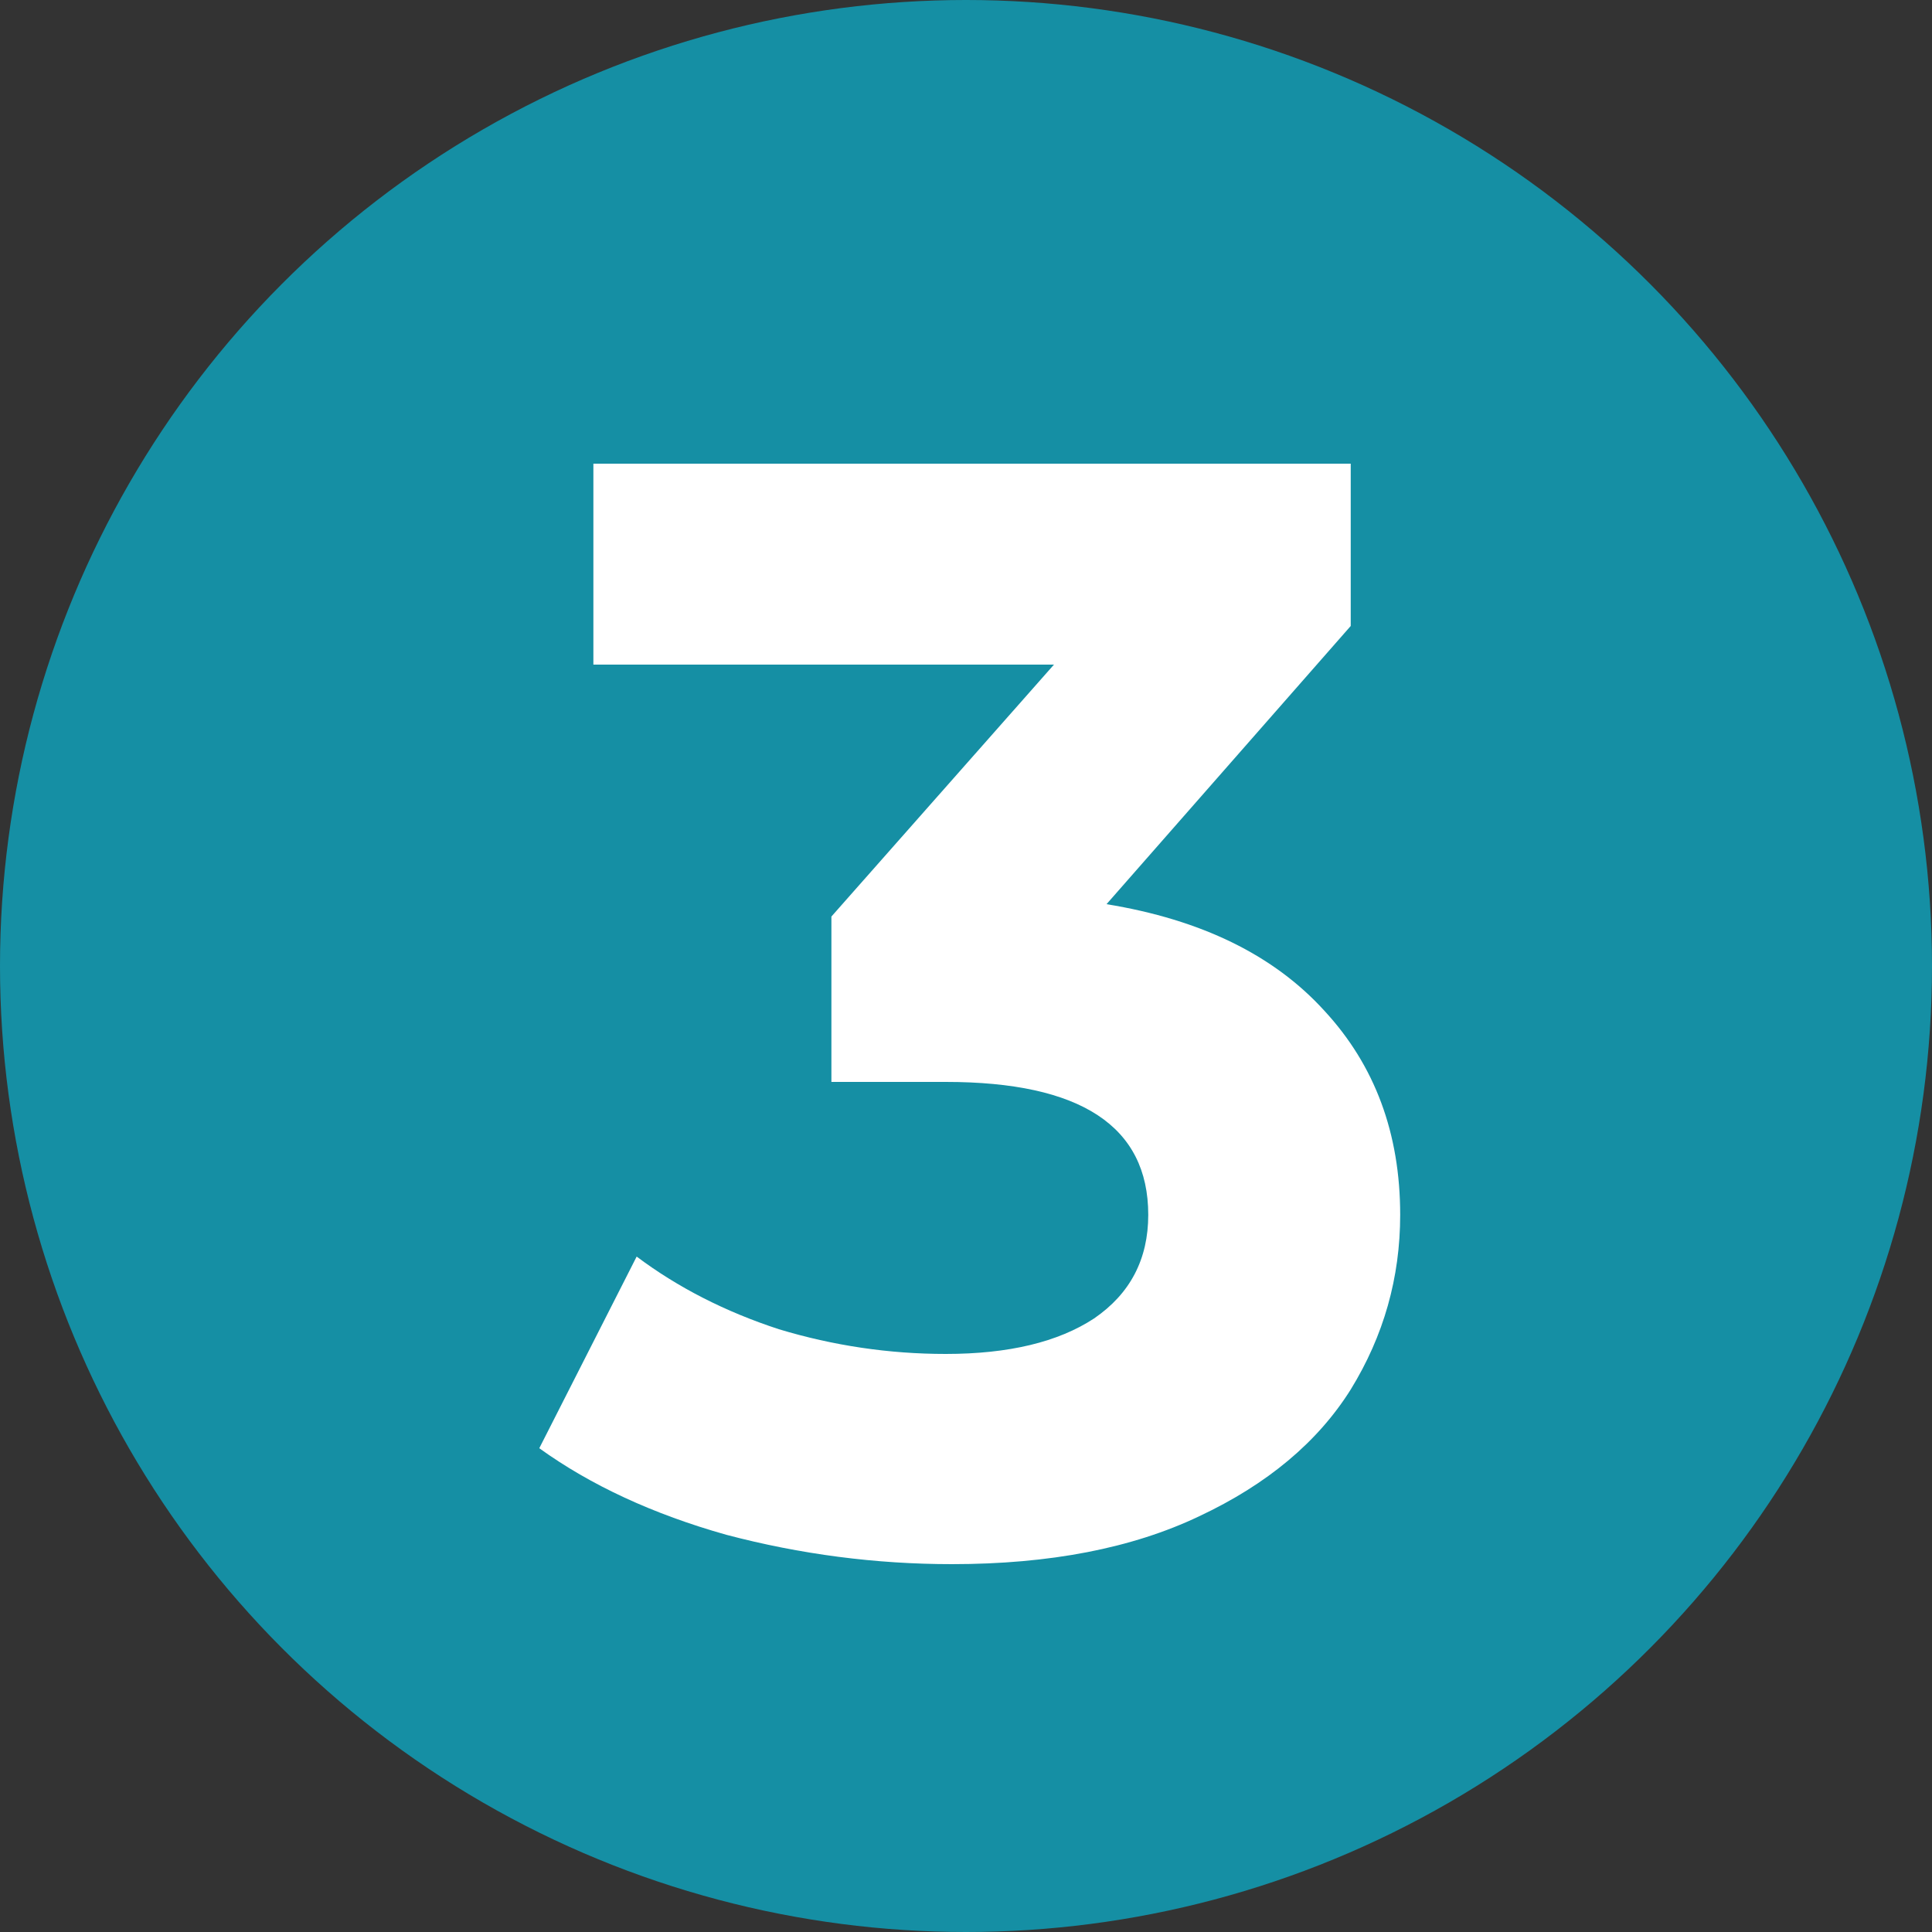
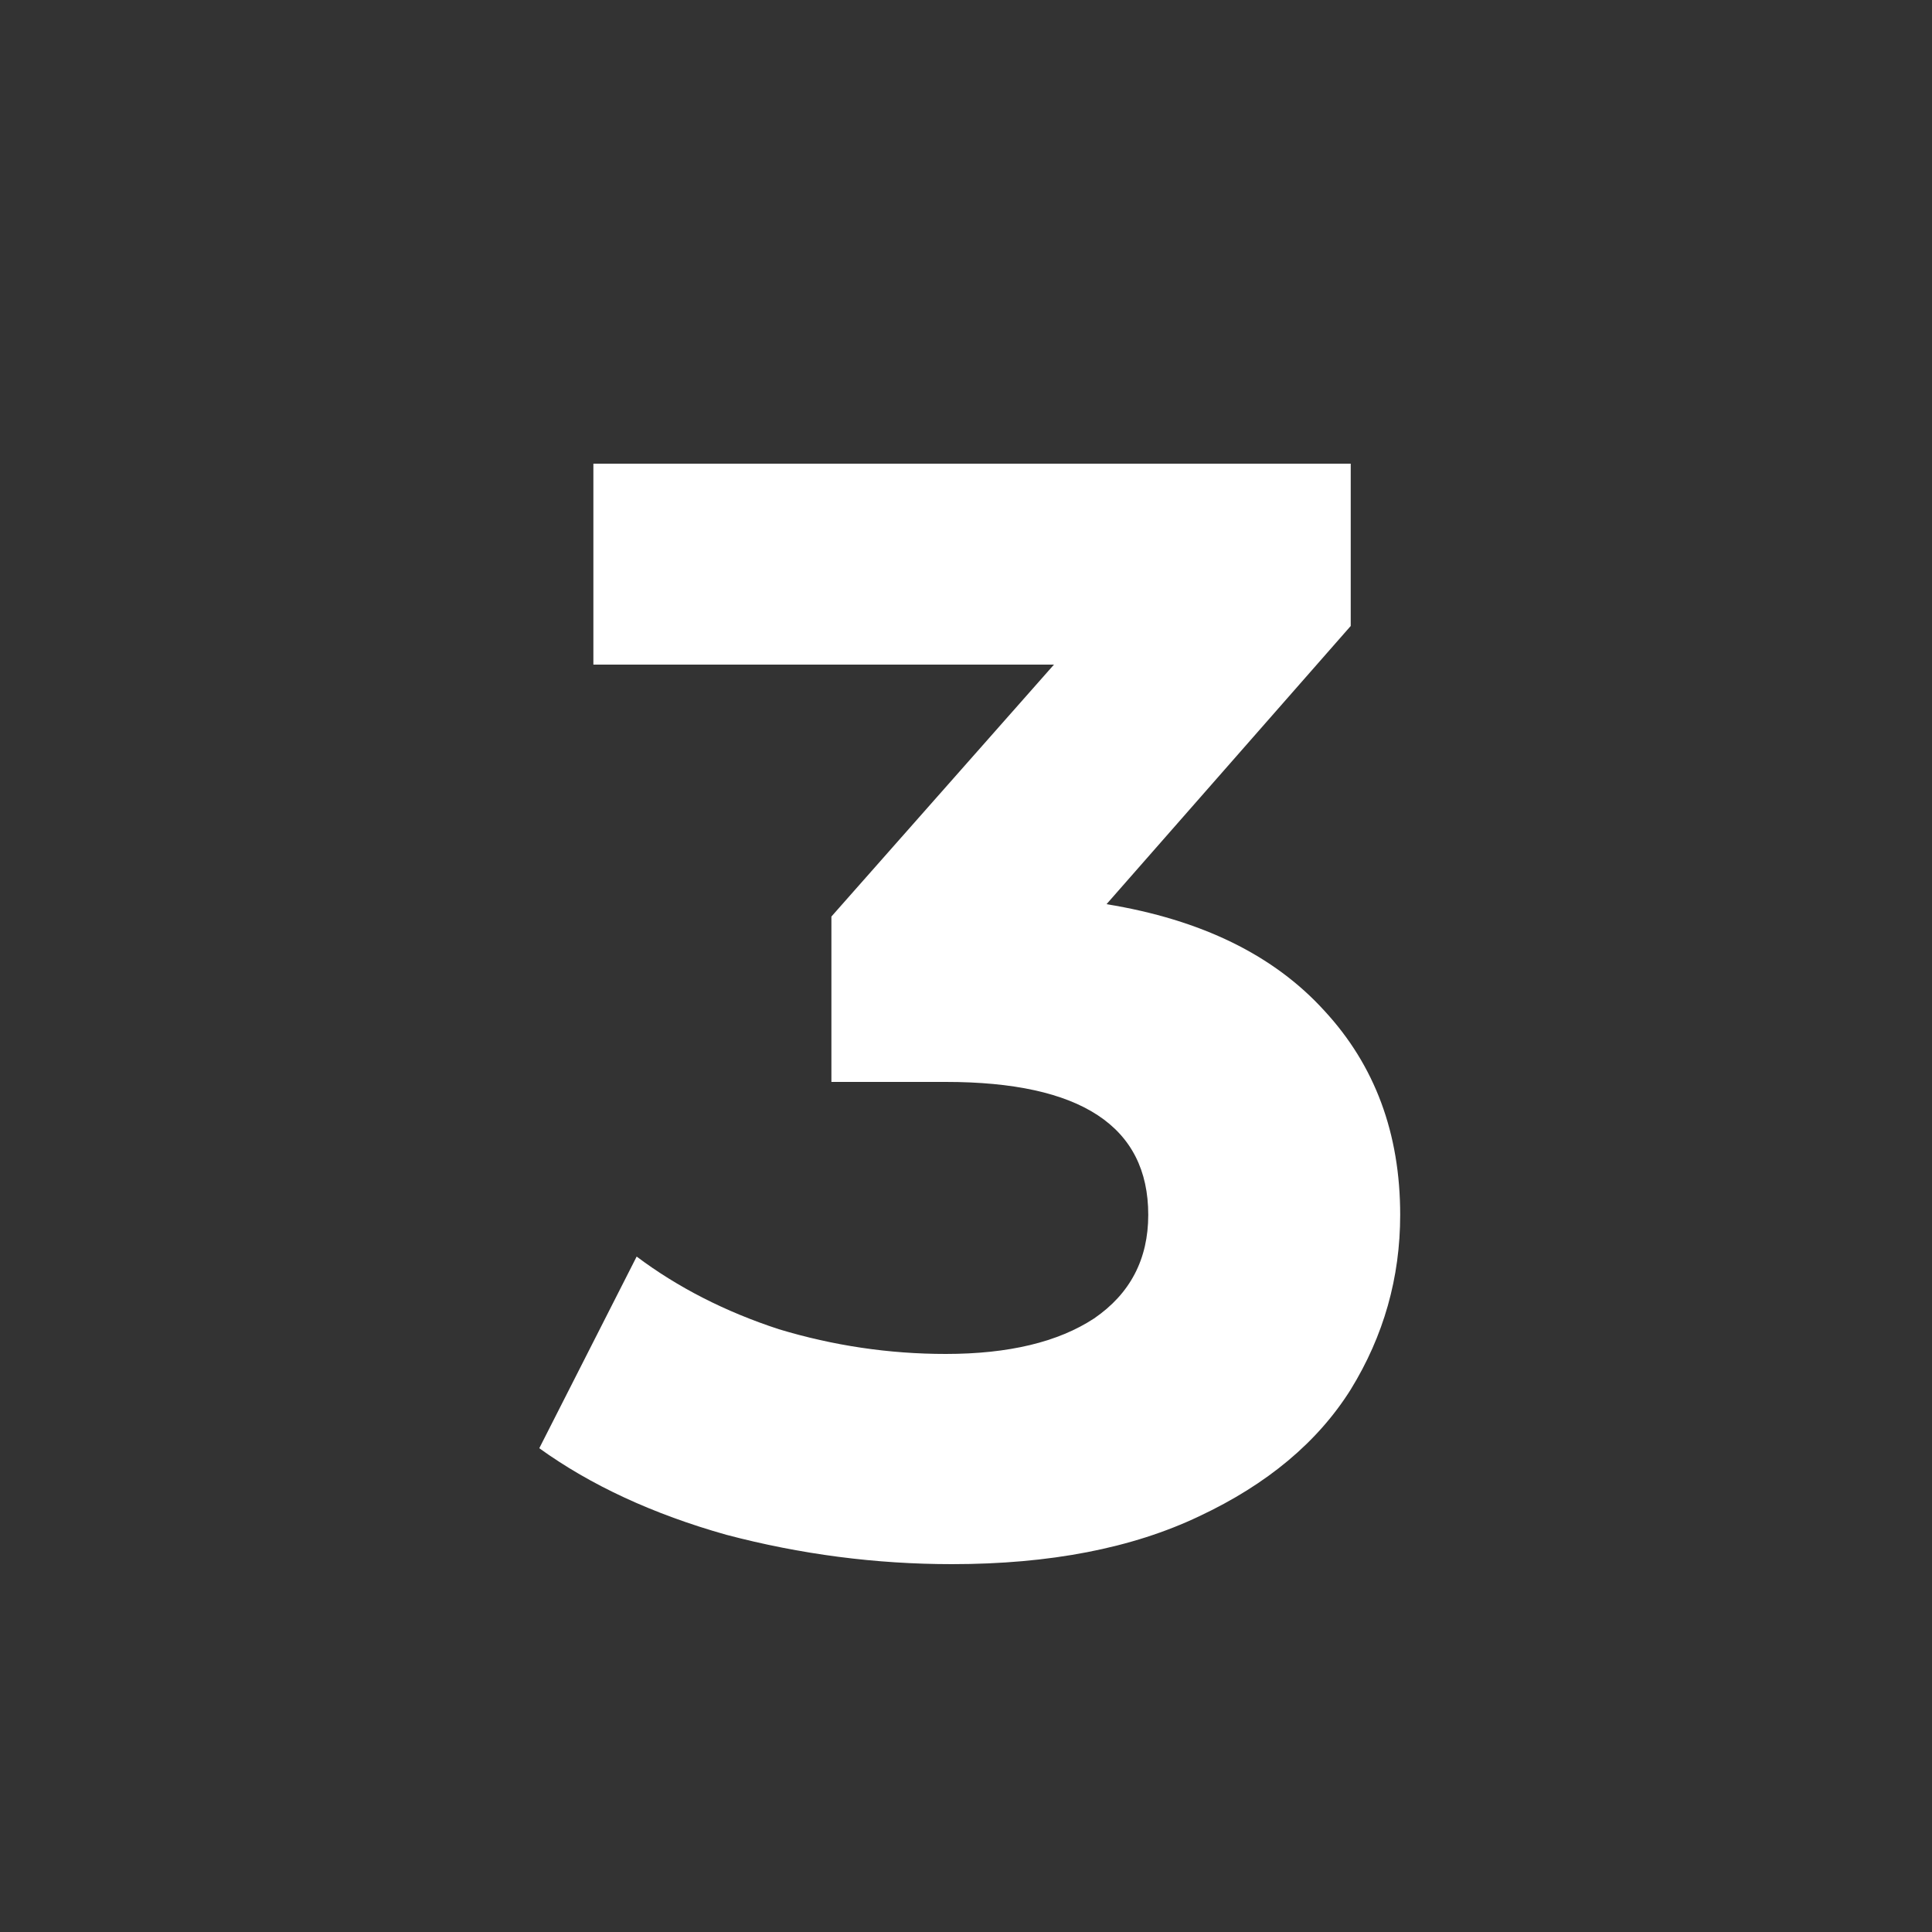
<svg xmlns="http://www.w3.org/2000/svg" width="30" height="30" viewBox="0 0 30 30" fill="none">
  <rect x="0" y="0" width="30" height="30" fill="#333333" stroke="none" />
-   <circle cx="15" cy="15" r="15" fill="#158FA4" />
  <path d="M17.182 14.04C18.654 14.28 19.782 14.832 20.566 15.696C21.35 16.544 21.742 17.6 21.742 18.864C21.742 19.84 21.486 20.744 20.974 21.576C20.462 22.392 19.678 23.048 18.622 23.544C17.582 24.04 16.302 24.288 14.782 24.288C13.598 24.288 12.43 24.136 11.278 23.832C10.142 23.512 9.174 23.064 8.374 22.488L9.886 19.512C10.526 19.992 11.262 20.368 12.094 20.64C12.942 20.896 13.806 21.024 14.686 21.024C15.662 21.024 16.43 20.84 16.99 20.472C17.55 20.088 17.83 19.552 17.83 18.864C17.83 17.488 16.782 16.8 14.686 16.8H12.91V14.232L16.366 10.32H9.214V7.2H20.974V9.72L17.182 14.04Z" fill="white" />
</svg>